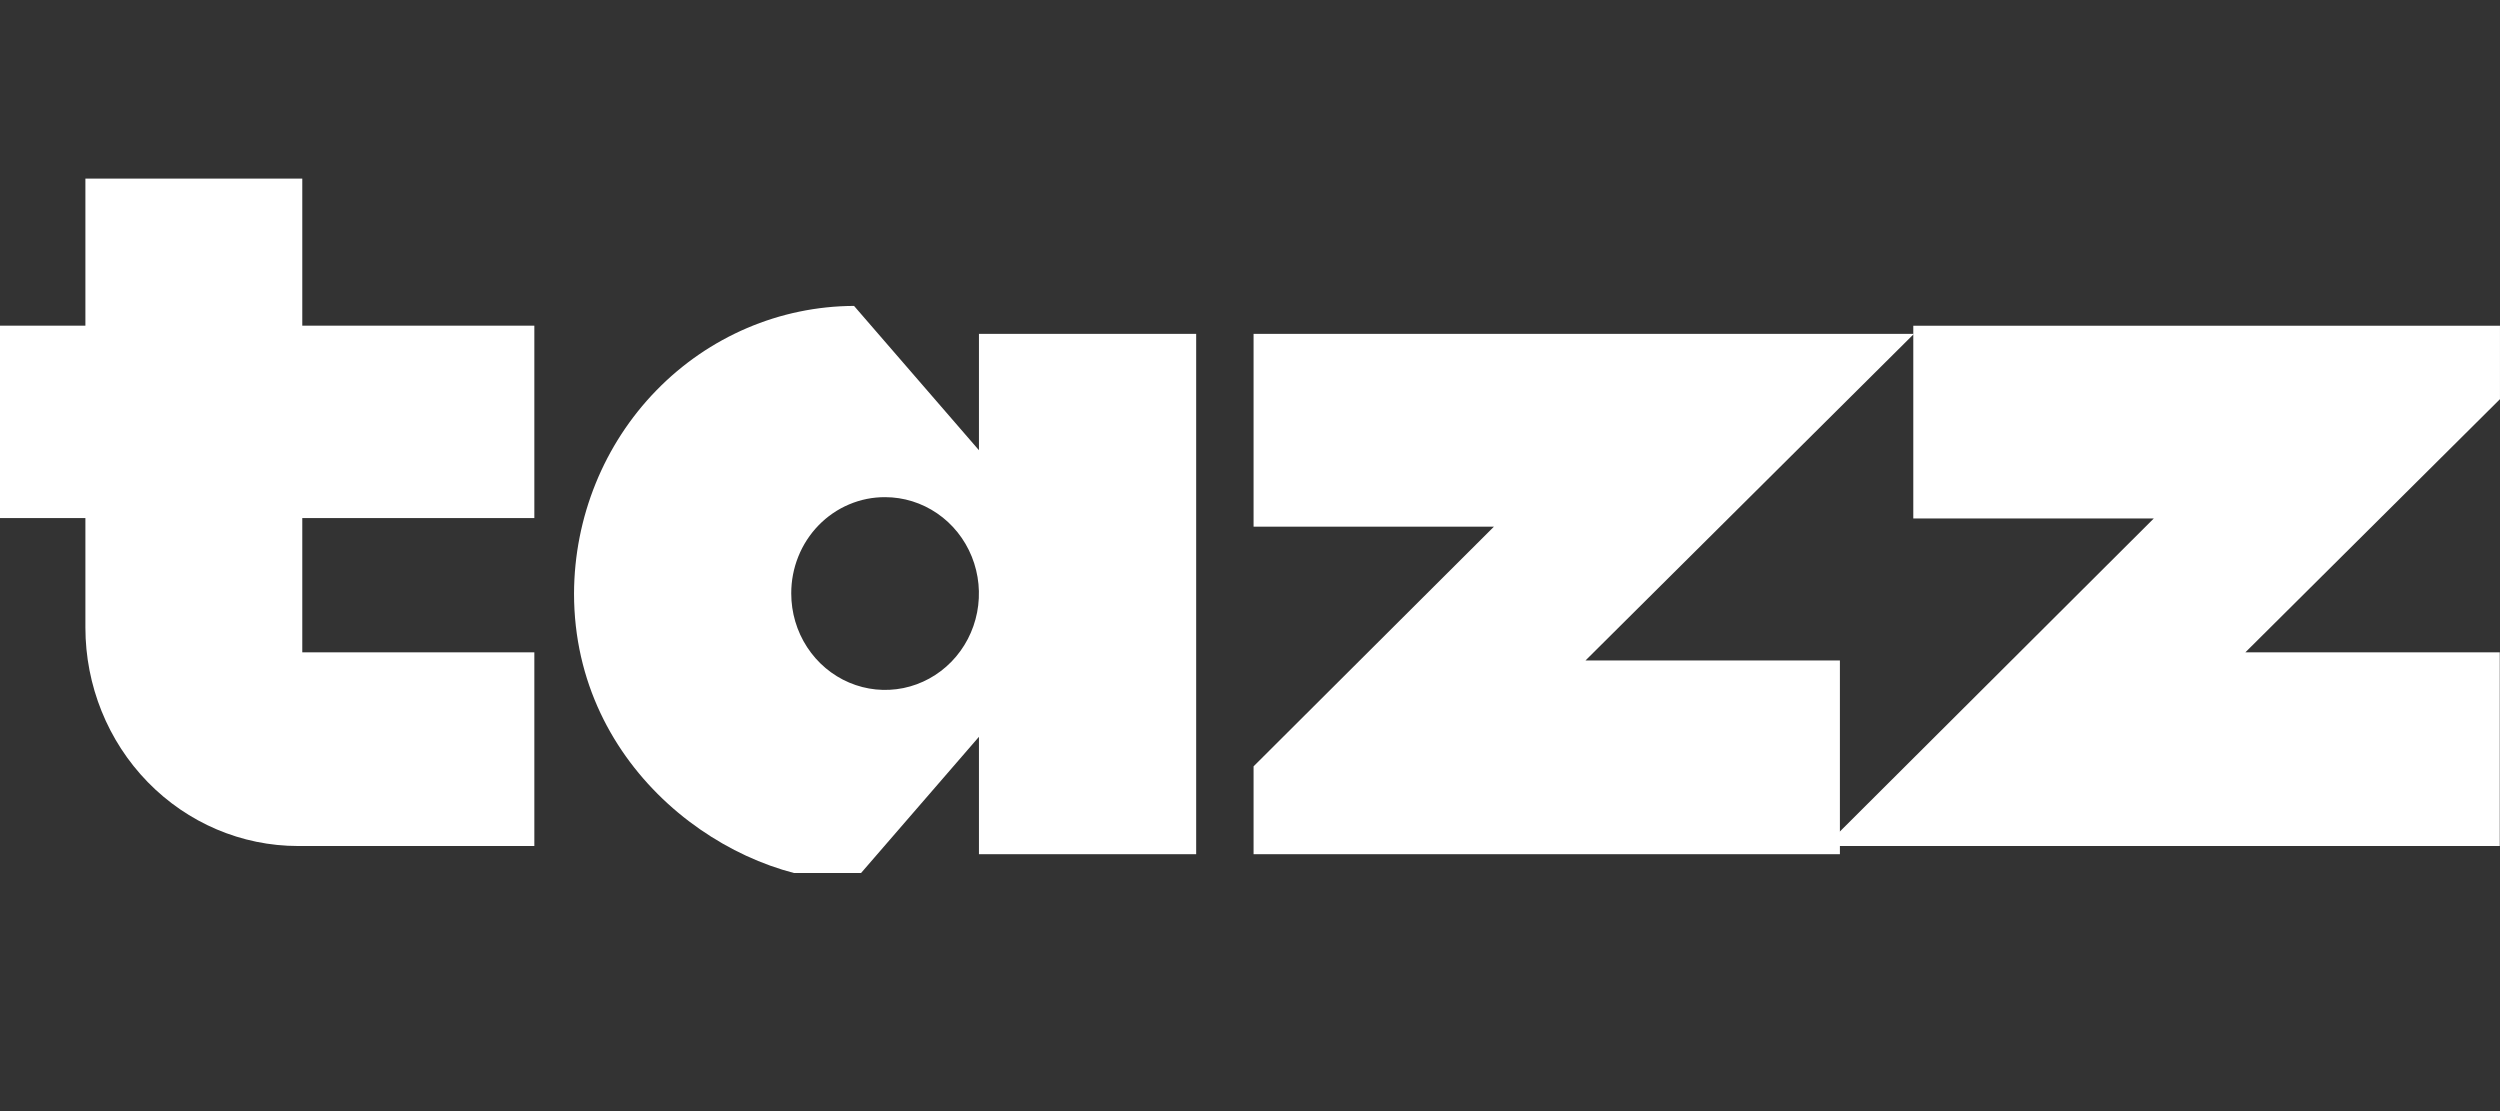
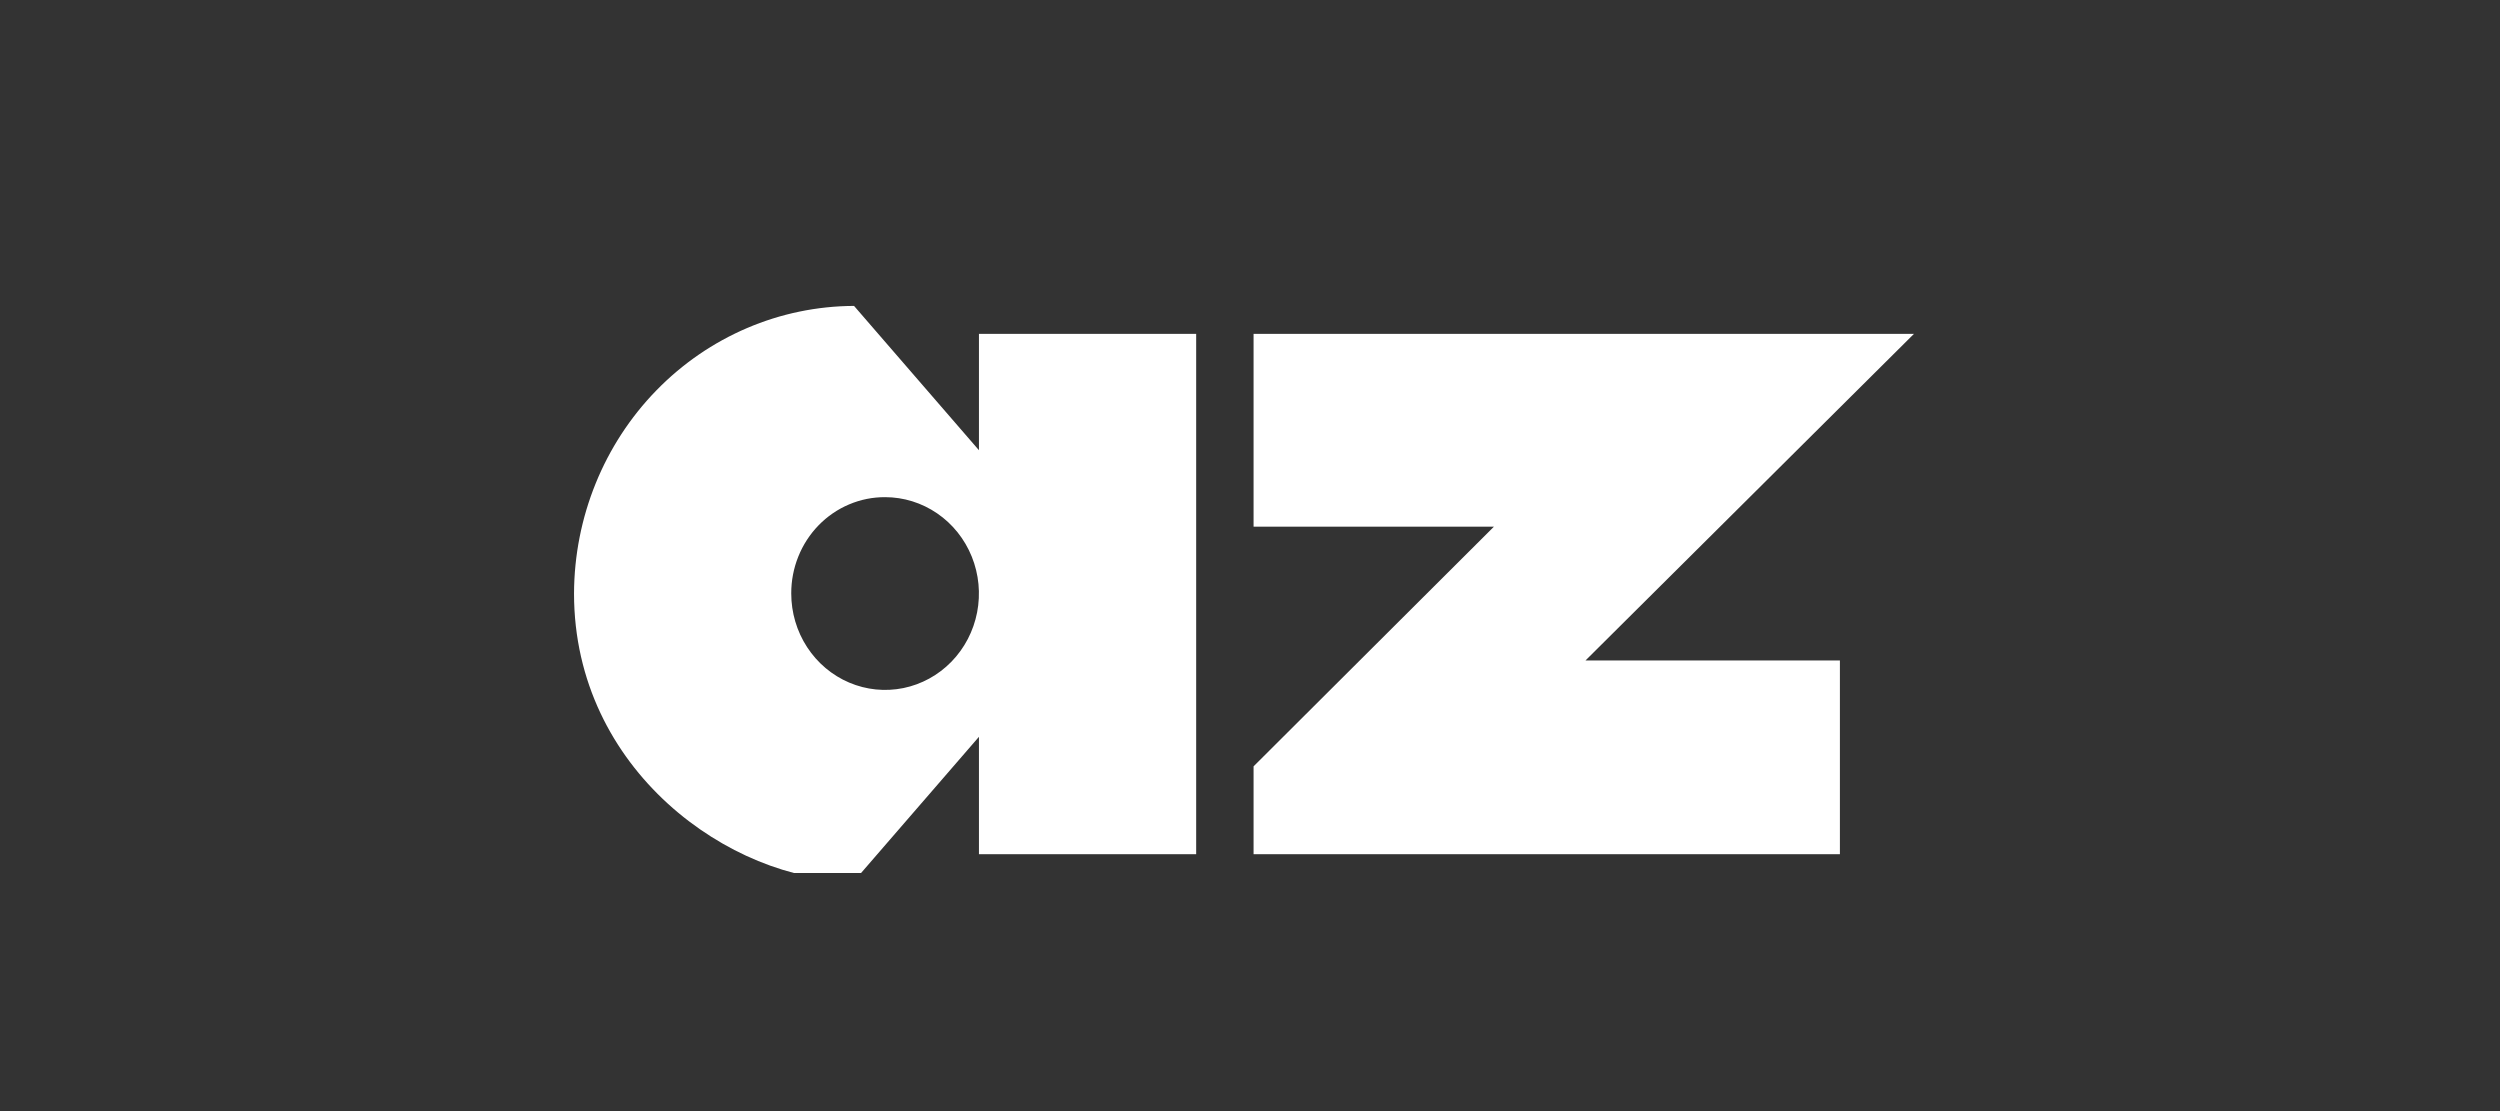
<svg xmlns="http://www.w3.org/2000/svg" width="126" height="56" viewBox="0 0 126 56" fill="none">
  <rect x="0" y="0" width="126" height="56" fill="#333333" stroke="none" />
  <g clip-path="url(#clip0_322_1373)">
    <path d="M49.339 16.828H60.287V43.053H49.339V37.135L43.044 44.408C36.822 44.408 28.931 38.819 28.931 29.913C28.944 26.073 30.435 22.393 33.079 19.678C35.723 16.962 39.305 15.431 43.044 15.418L49.339 22.691V16.828ZM39.879 29.915C39.879 30.875 40.156 31.814 40.676 32.613C41.196 33.412 41.934 34.035 42.798 34.402C43.663 34.77 44.614 34.866 45.531 34.679C46.448 34.491 47.291 34.029 47.953 33.349C48.614 32.67 49.064 31.805 49.247 30.862C49.429 29.92 49.336 28.943 48.978 28.056C48.62 27.168 48.014 26.409 47.236 25.876C46.458 25.342 45.544 25.057 44.608 25.057C43.986 25.054 43.37 25.178 42.795 25.422C42.22 25.665 41.698 26.022 41.258 26.474C40.819 26.925 40.47 27.462 40.234 28.053C39.997 28.643 39.876 29.276 39.879 29.915V29.915ZM96.462 16.828H63.18V26.544H75.294L63.18 38.624V43.052H92.731V33.289H79.908L96.462 16.828Z" fill="white" />
-     <path d="M125.999 20.117V16.416H96.43V26.132H108.55L91.996 42.64H125.988V32.877H113.167L125.999 20.117ZM26.931 26.112V16.415H15.235V9H4.304V16.415H0V26.112H4.304V31.629C4.304 34.549 5.433 37.35 7.443 39.414C9.454 41.479 12.18 42.639 15.023 42.639H26.931V32.878H15.235V26.112H26.931Z" fill="white" />
  </g>
  <defs>
    <clipPath id="clip0_322_1373">
      <rect width="126" height="35" fill="white" transform="translate(0 9)" />
    </clipPath>
  </defs>
</svg>